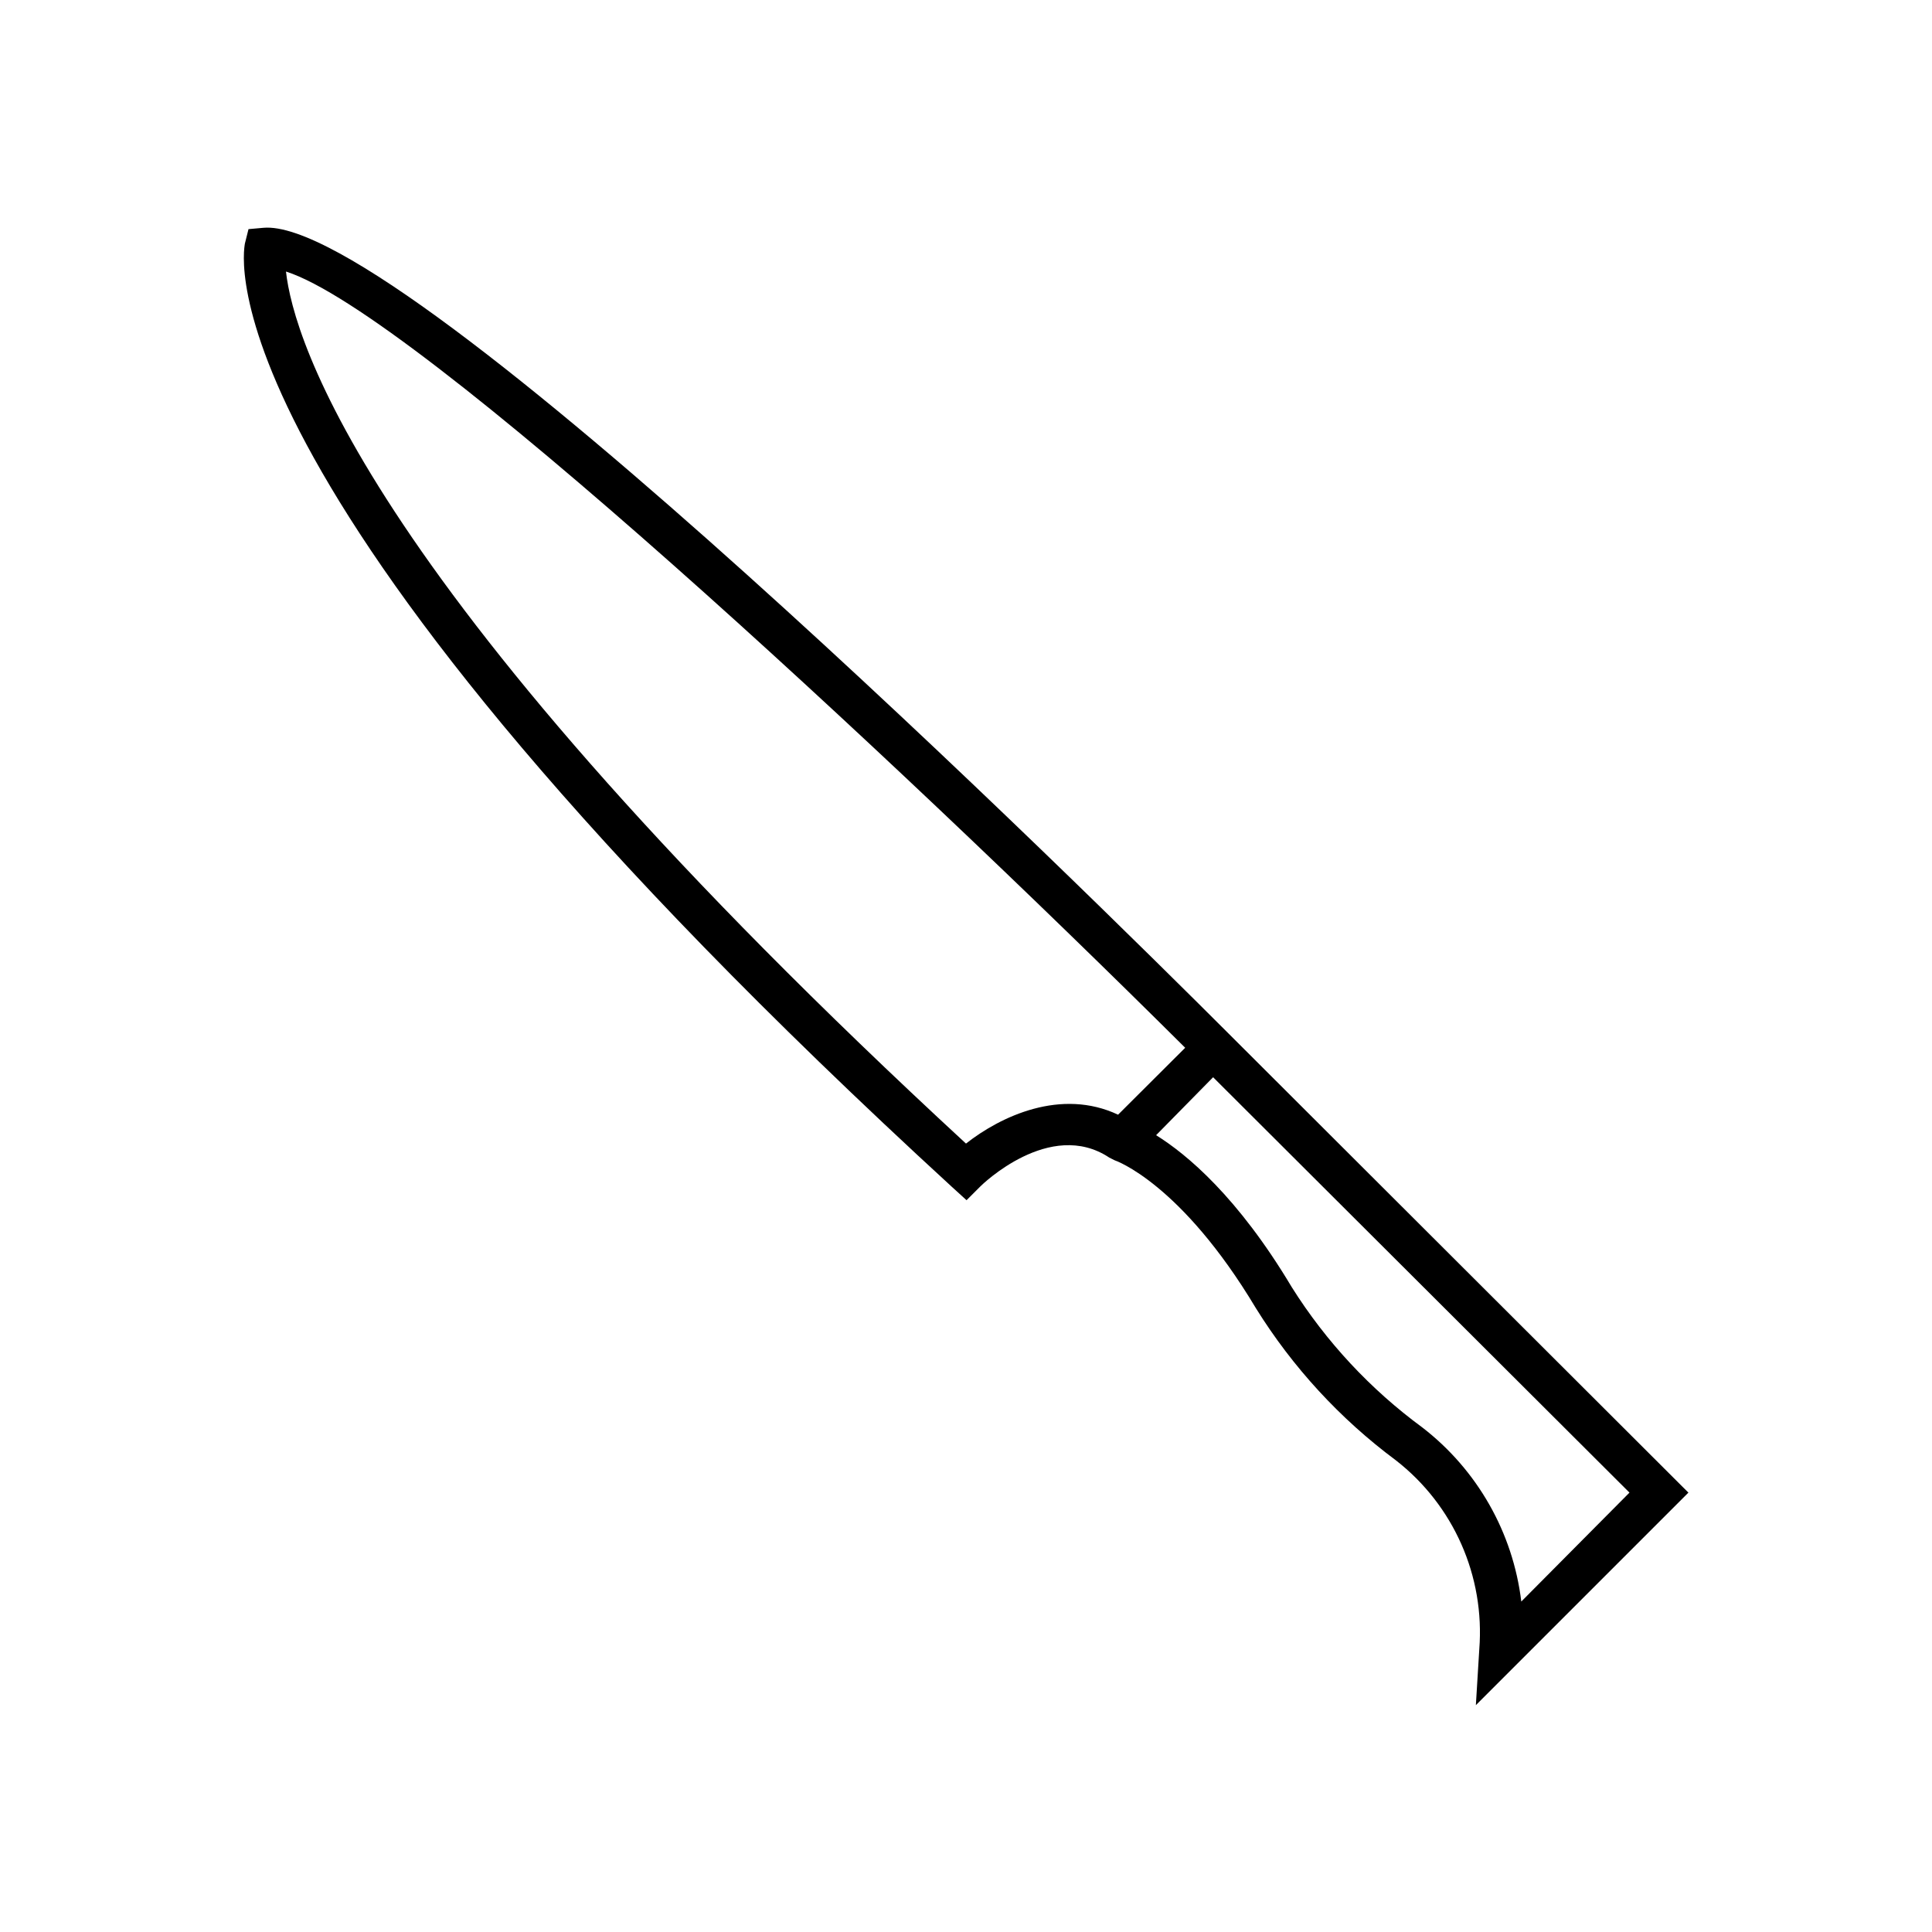
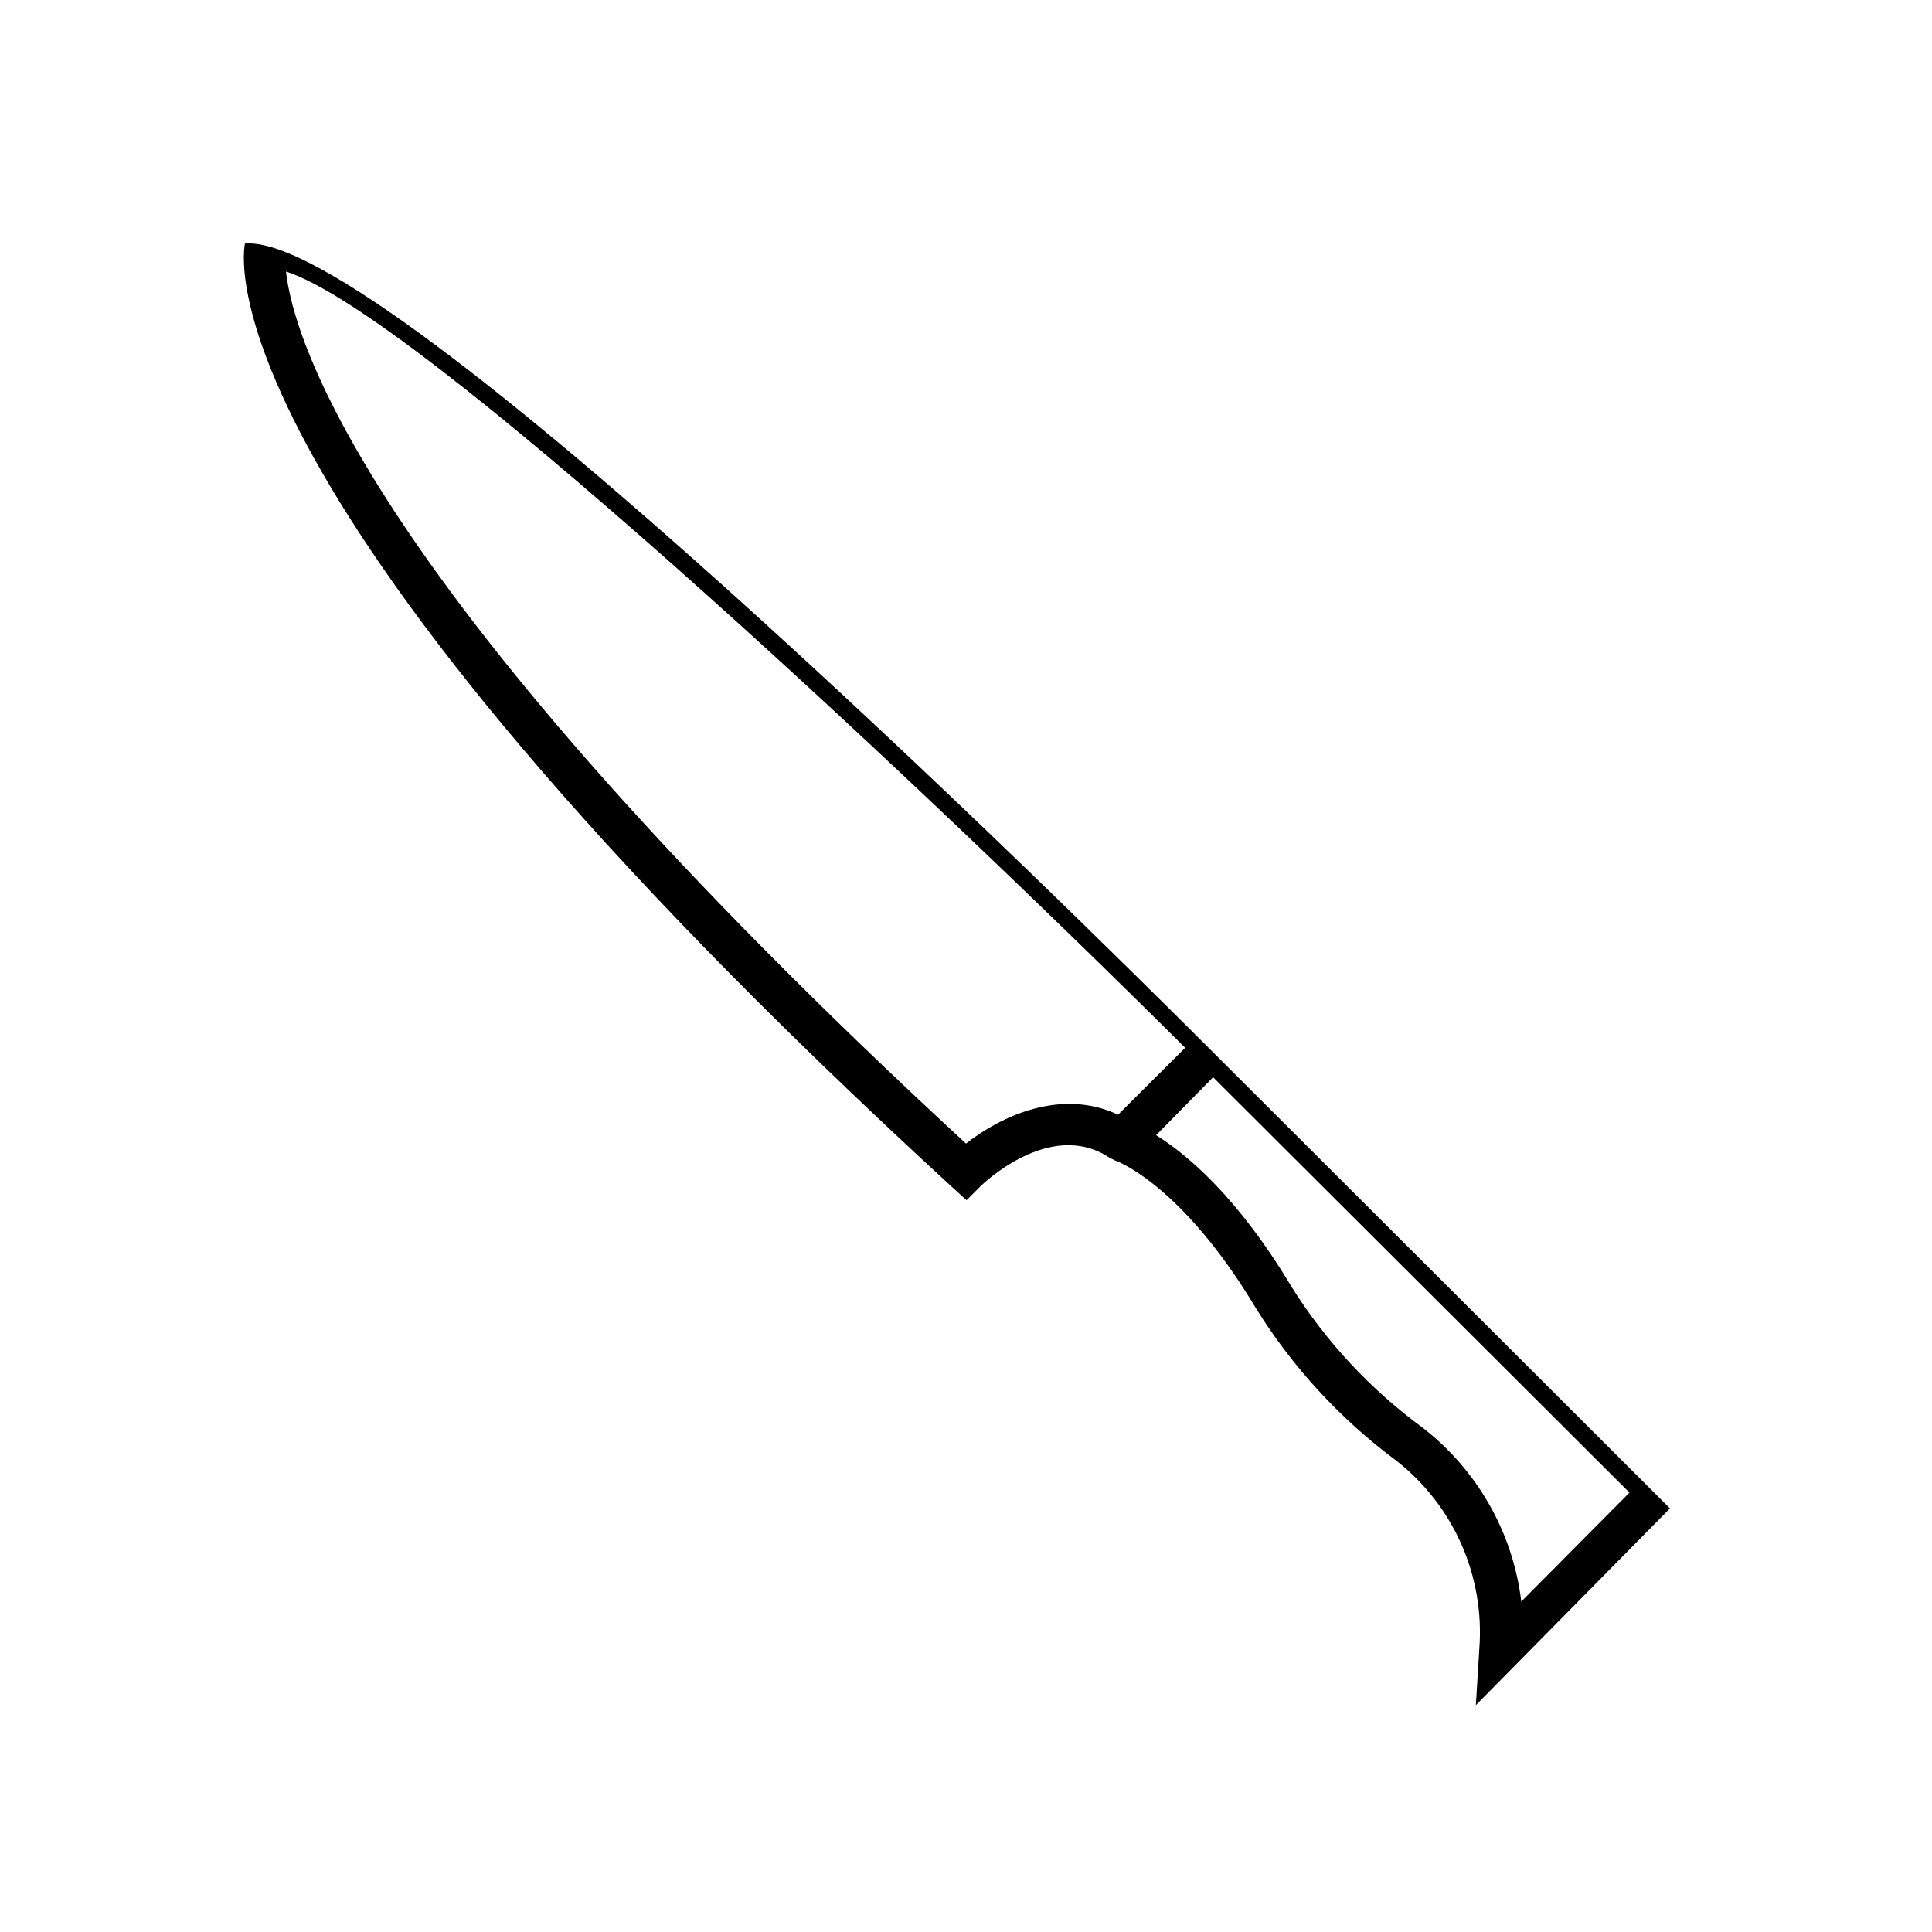
<svg xmlns="http://www.w3.org/2000/svg" fill="#000000" width="800px" height="800px" version="1.1" viewBox="144 144 512 512">
-   <path d="m535.12 595.88 0.906-14.812c1.512-19.348-6.797-38.164-22.117-50.078-14.781-10.988-27.359-24.66-37.082-40.305-19.852-33.152-37.23-39.145-37.434-39.195l-1.41-0.707c-15.77-10.48-33.906 7.356-34.109 7.559l-3.727 3.727-3.93-3.578c-200.57-184.04-187.67-247.52-187.32-249.94l0.957-3.828 3.93-0.352c36.93-3.375 219.56 177.29 255.84 213.57l121.82 121.62zm-84.742-151.04c8.113 5.039 21.664 16.324 35.973 40.305 9.09 14.438 20.816 27.031 34.562 37.133 14.582 11.242 24.039 27.867 26.246 46.148l28.668-28.867-110.34-110.08zm-230.59-228.88c1.965 17.785 20.91 84.086 180.21 231.1 9.219-7.254 25.191-14.762 40.305-7.656l17.785-17.734c-78.547-78.094-204.2-194.88-238.3-205.71z" />
+   <path d="m535.12 595.88 0.906-14.812c1.512-19.348-6.797-38.164-22.117-50.078-14.781-10.988-27.359-24.66-37.082-40.305-19.852-33.152-37.23-39.145-37.434-39.195l-1.41-0.707c-15.77-10.48-33.906 7.356-34.109 7.559l-3.727 3.727-3.93-3.578c-200.57-184.04-187.67-247.52-187.32-249.94c36.93-3.375 219.56 177.29 255.84 213.57l121.82 121.62zm-84.742-151.04c8.113 5.039 21.664 16.324 35.973 40.305 9.09 14.438 20.816 27.031 34.562 37.133 14.582 11.242 24.039 27.867 26.246 46.148l28.668-28.867-110.34-110.08zm-230.59-228.88c1.965 17.785 20.91 84.086 180.21 231.1 9.219-7.254 25.191-14.762 40.305-7.656l17.785-17.734c-78.547-78.094-204.2-194.88-238.3-205.71z" />
</svg>